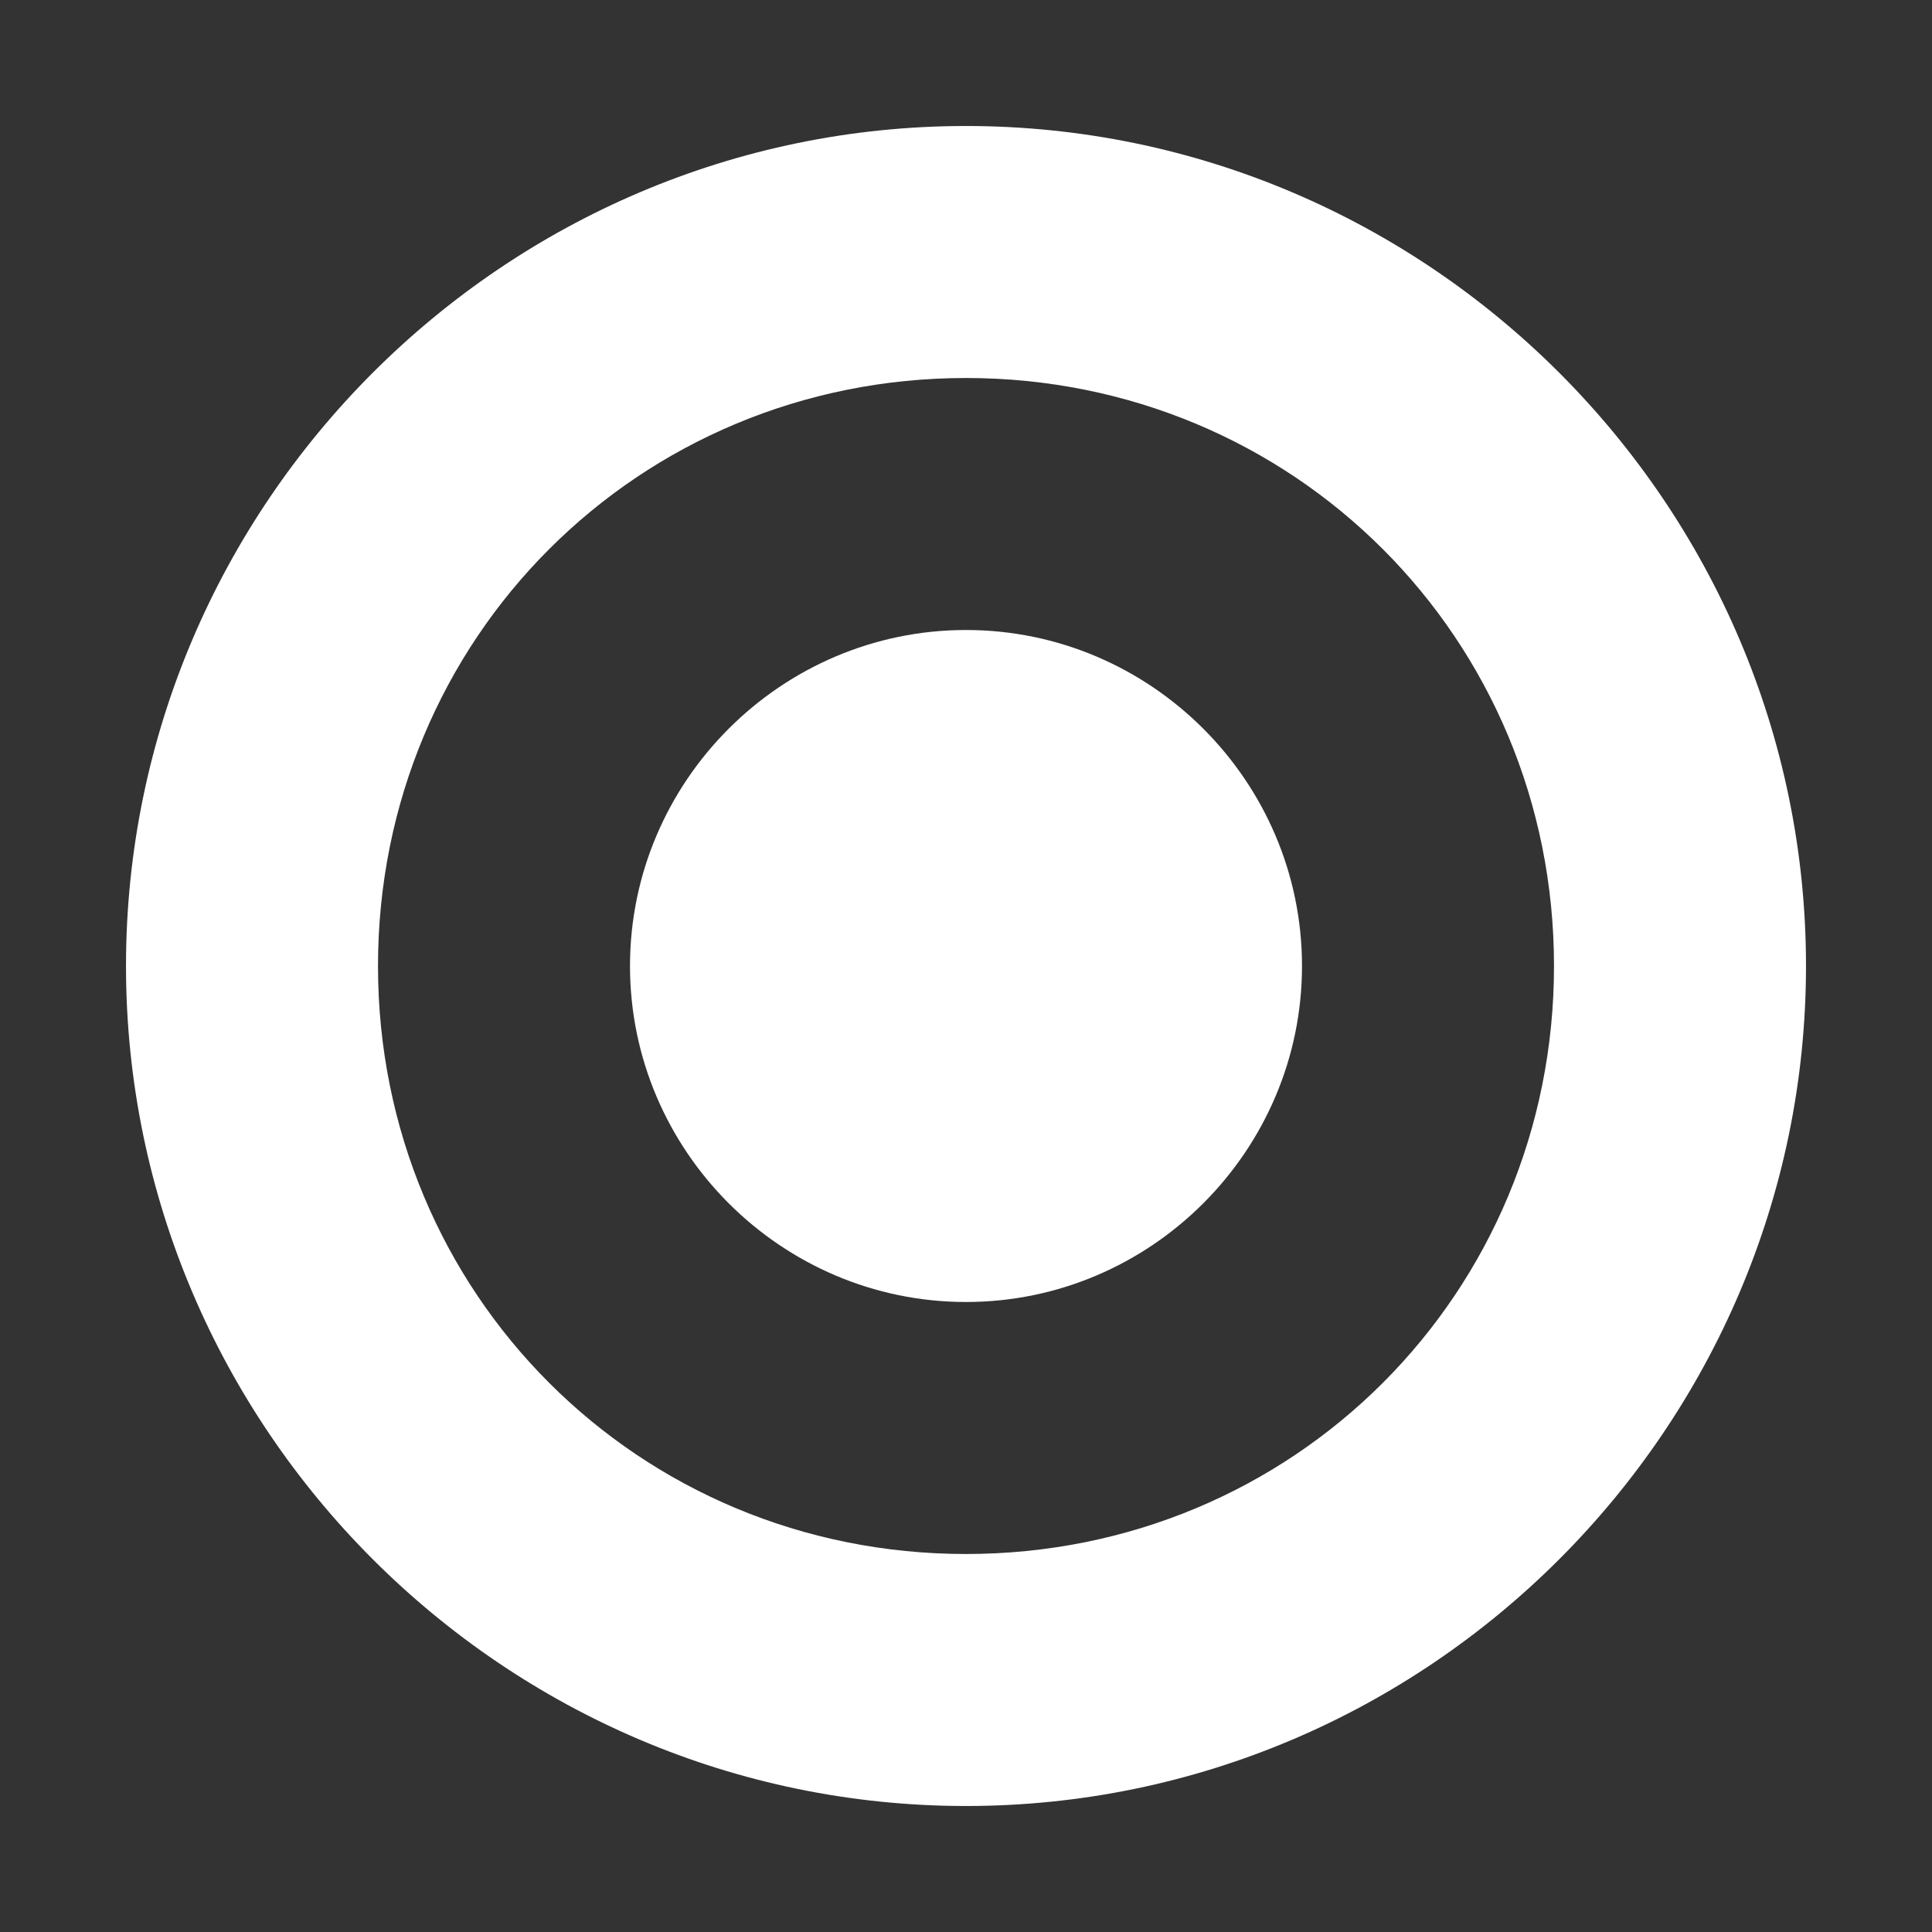
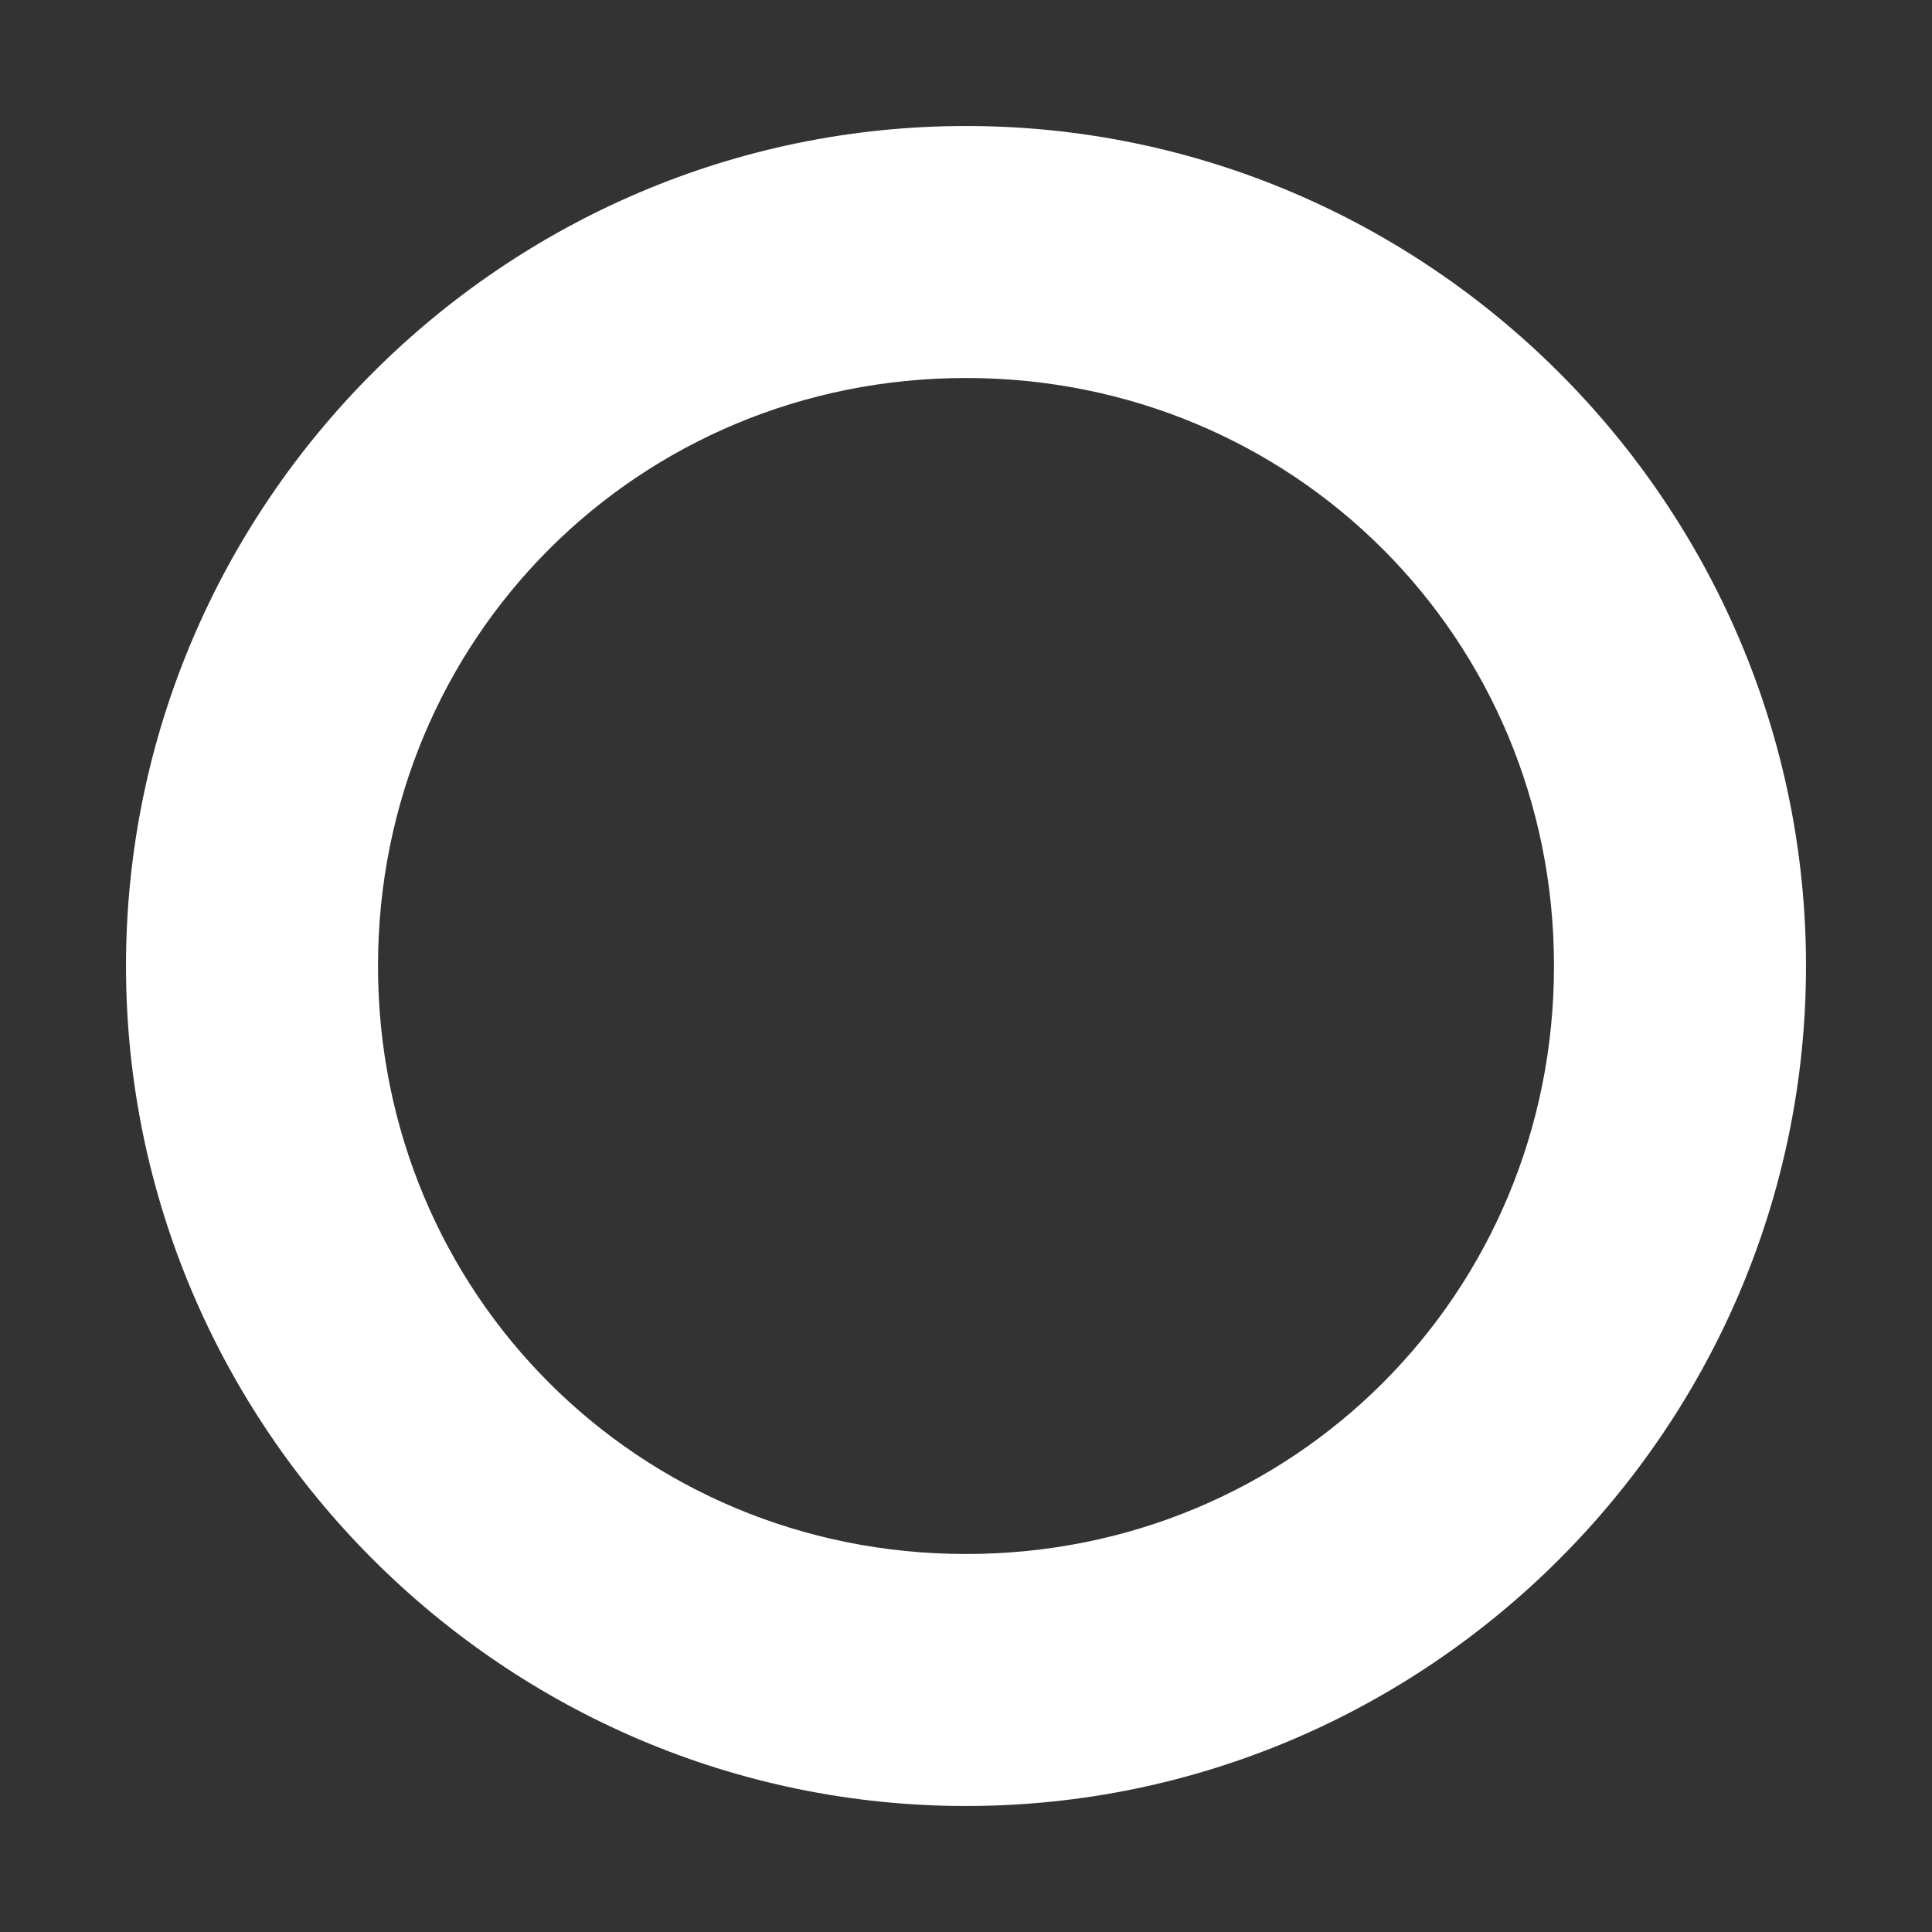
<svg xmlns="http://www.w3.org/2000/svg" version="1.1" id="svg41" x="0px" y="0px" viewBox="0 0 23 23" style="enable-background:new 0 0 23 23;" xml:space="preserve">
  <rect x="0" y="0" width="23" height="23" fill="#333333" stroke="none" />
  <style type="text/css">
	.st0{fill:none;}
	.st1{fill:#FFFFFF;}
</style>
  <title>color</title>
  <g id="menu_icn_sensor" transform="translate(-9778 10128)">
    <g id="Path_170" transform="translate(697 95)">
      <path class="st0" d="M9092.5-10221.5c5.5,0,10,4.5,10,10s-4.5,10-10,10s-10-4.5-10-10S9087-10221.5,9092.5-10221.5z" />
      <path class="st1" d="M9092.5-10204.5c3.9,0,7-3.1,7-7s-3.1-7-7-7s-7,3.1-7,7S9088.6-10204.5,9092.5-10204.5 M9092.5-10201.5    c-5.5,0-10-4.5-10-10s4.5-10,10-10s10,4.5,10,10S9098-10201.5,9092.5-10201.5z" />
    </g>
-     <path id="Path_171" class="st1" d="M9789.5-10120.5c2.2,0,4,1.8,4,4s-1.8,4-4,4s-4-1.8-4-4S9787.3-10120.5,9789.5-10120.5z" />
  </g>
</svg>